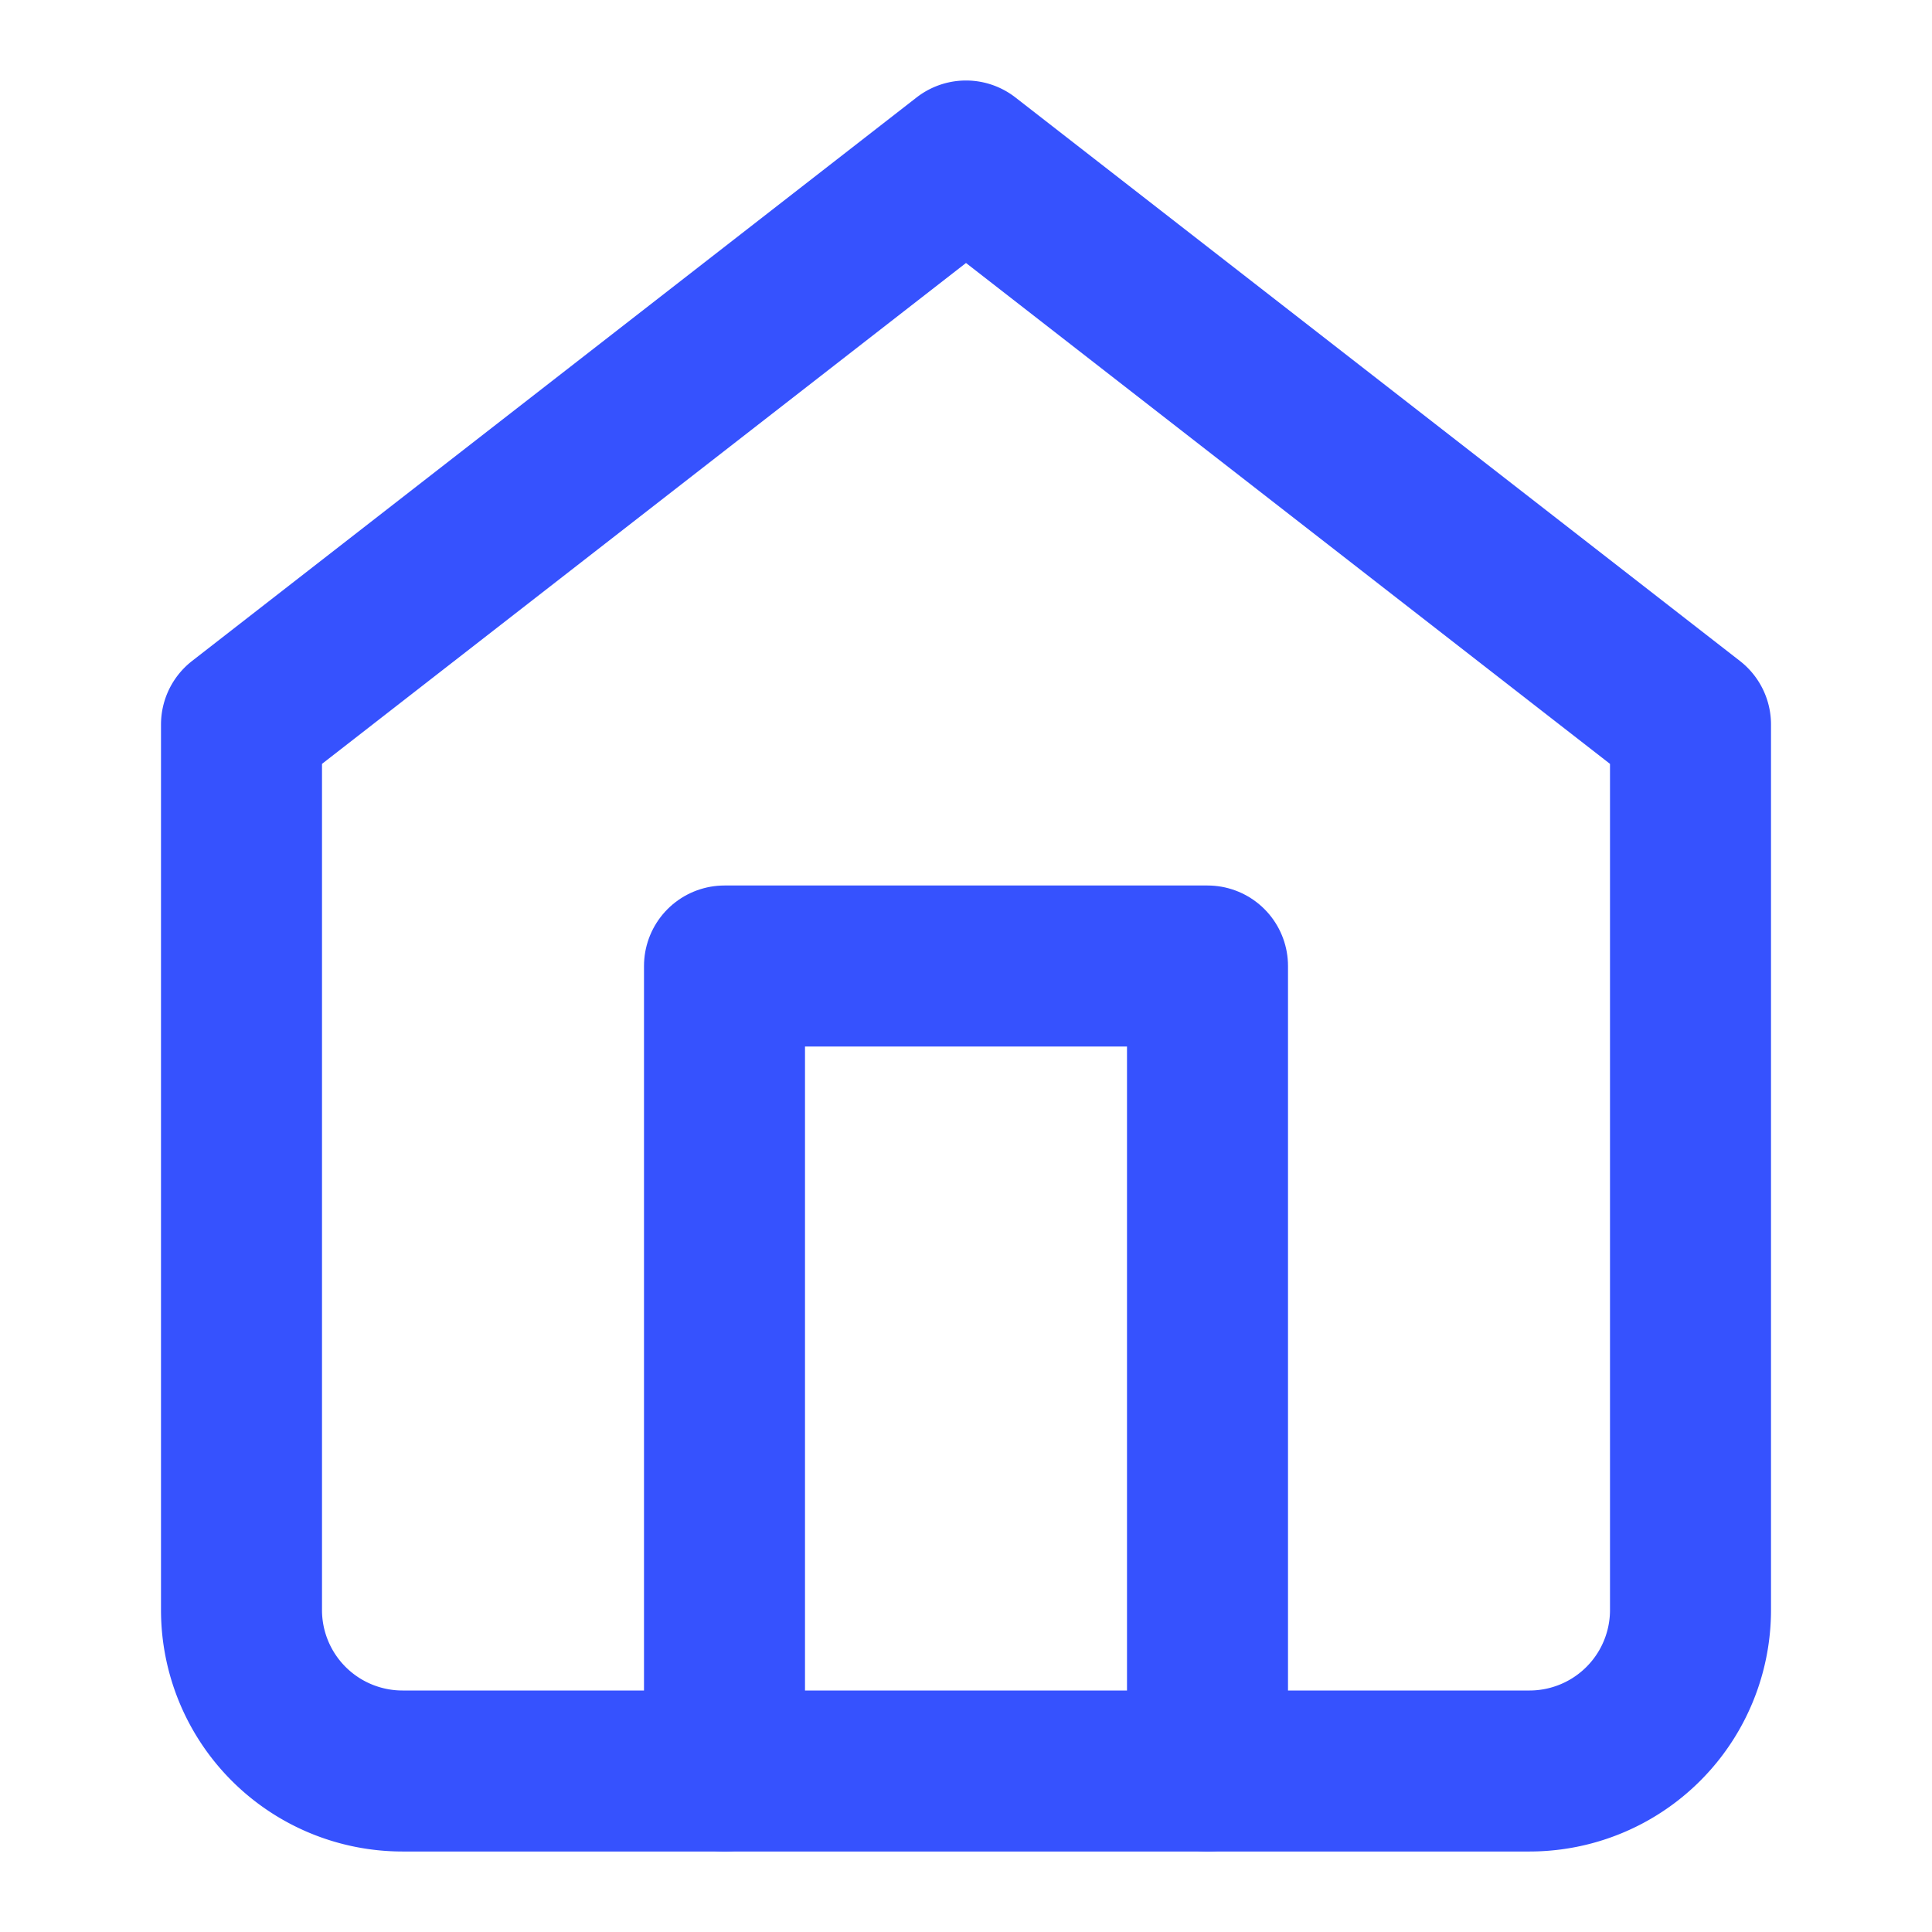
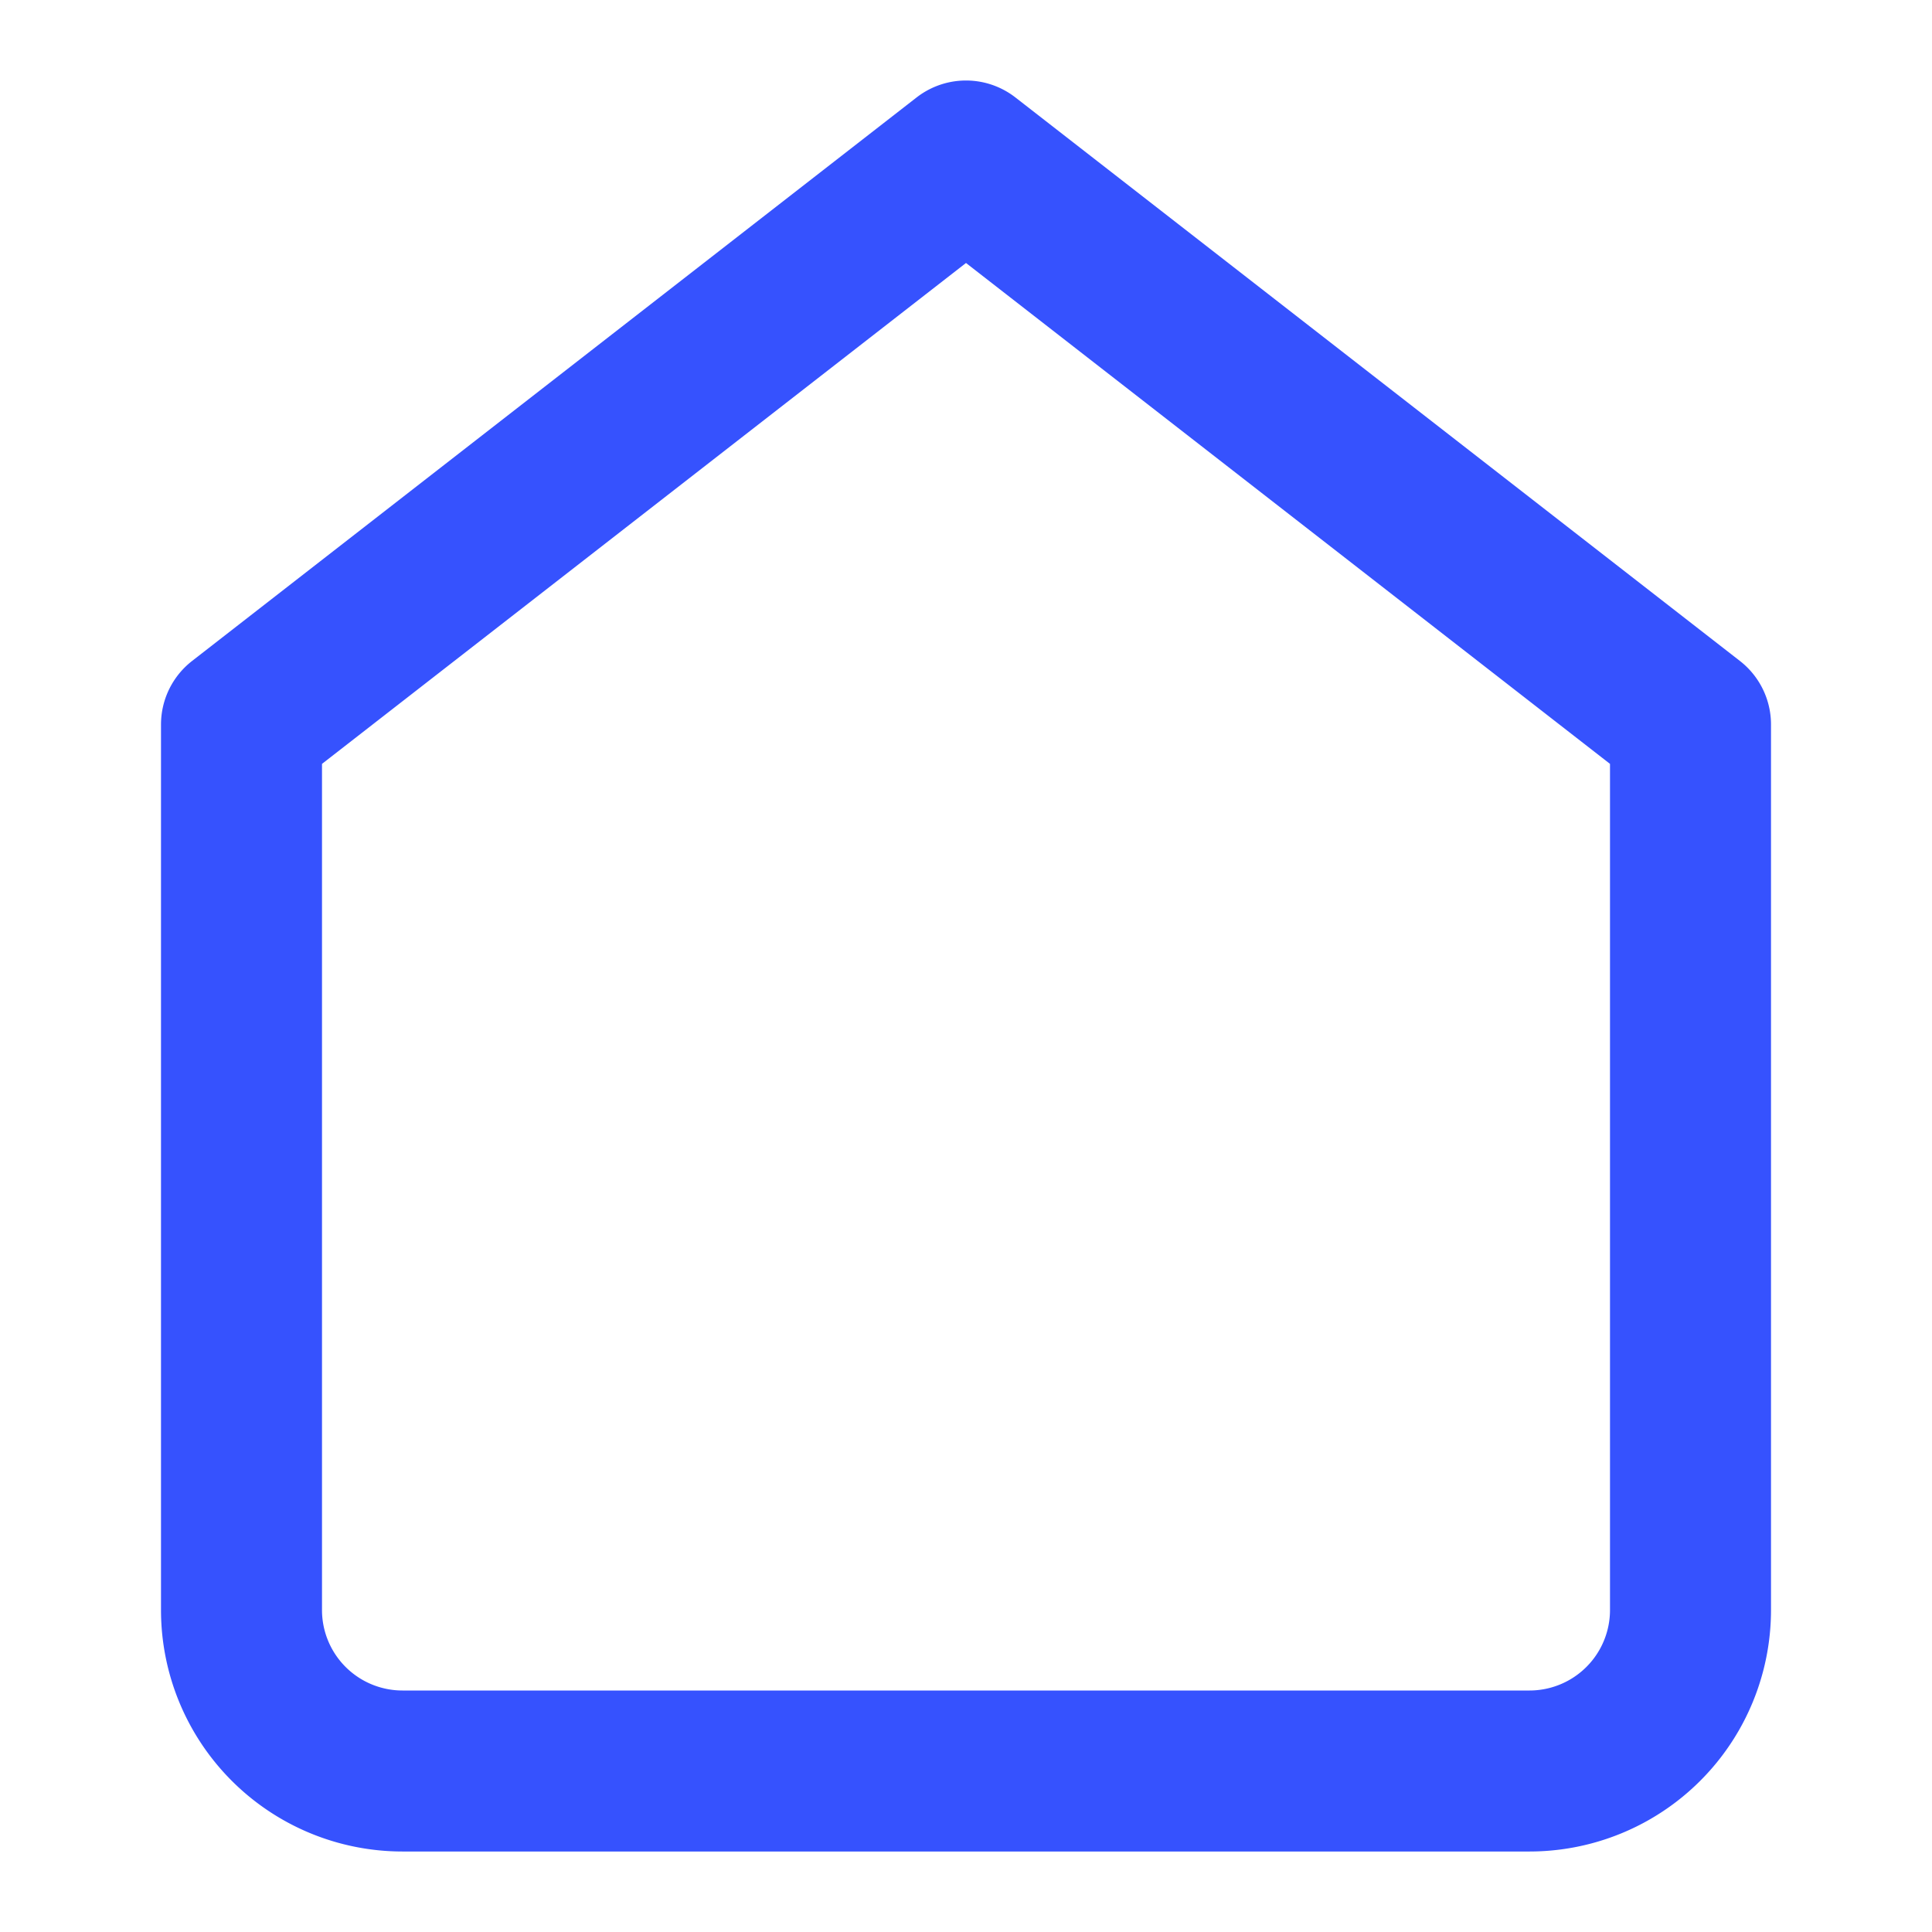
<svg xmlns="http://www.w3.org/2000/svg" id="Layer_1" data-name="Layer 1" viewBox="0 0 24 24">
  <defs>
    <style>.cls-1{fill:none;stroke:#3652fe;stroke-linecap:round;stroke-linejoin:round;stroke-width:2px;}</style>
  </defs>
  <path class="cls-1" d="M3,9l9-7,9,7V20a2,2,0,0,1-2,2H5a2,2,0,0,1-2-2Z" />
-   <polyline class="cls-1" points="9 22 9 12 15 12 15 22" />
</svg>